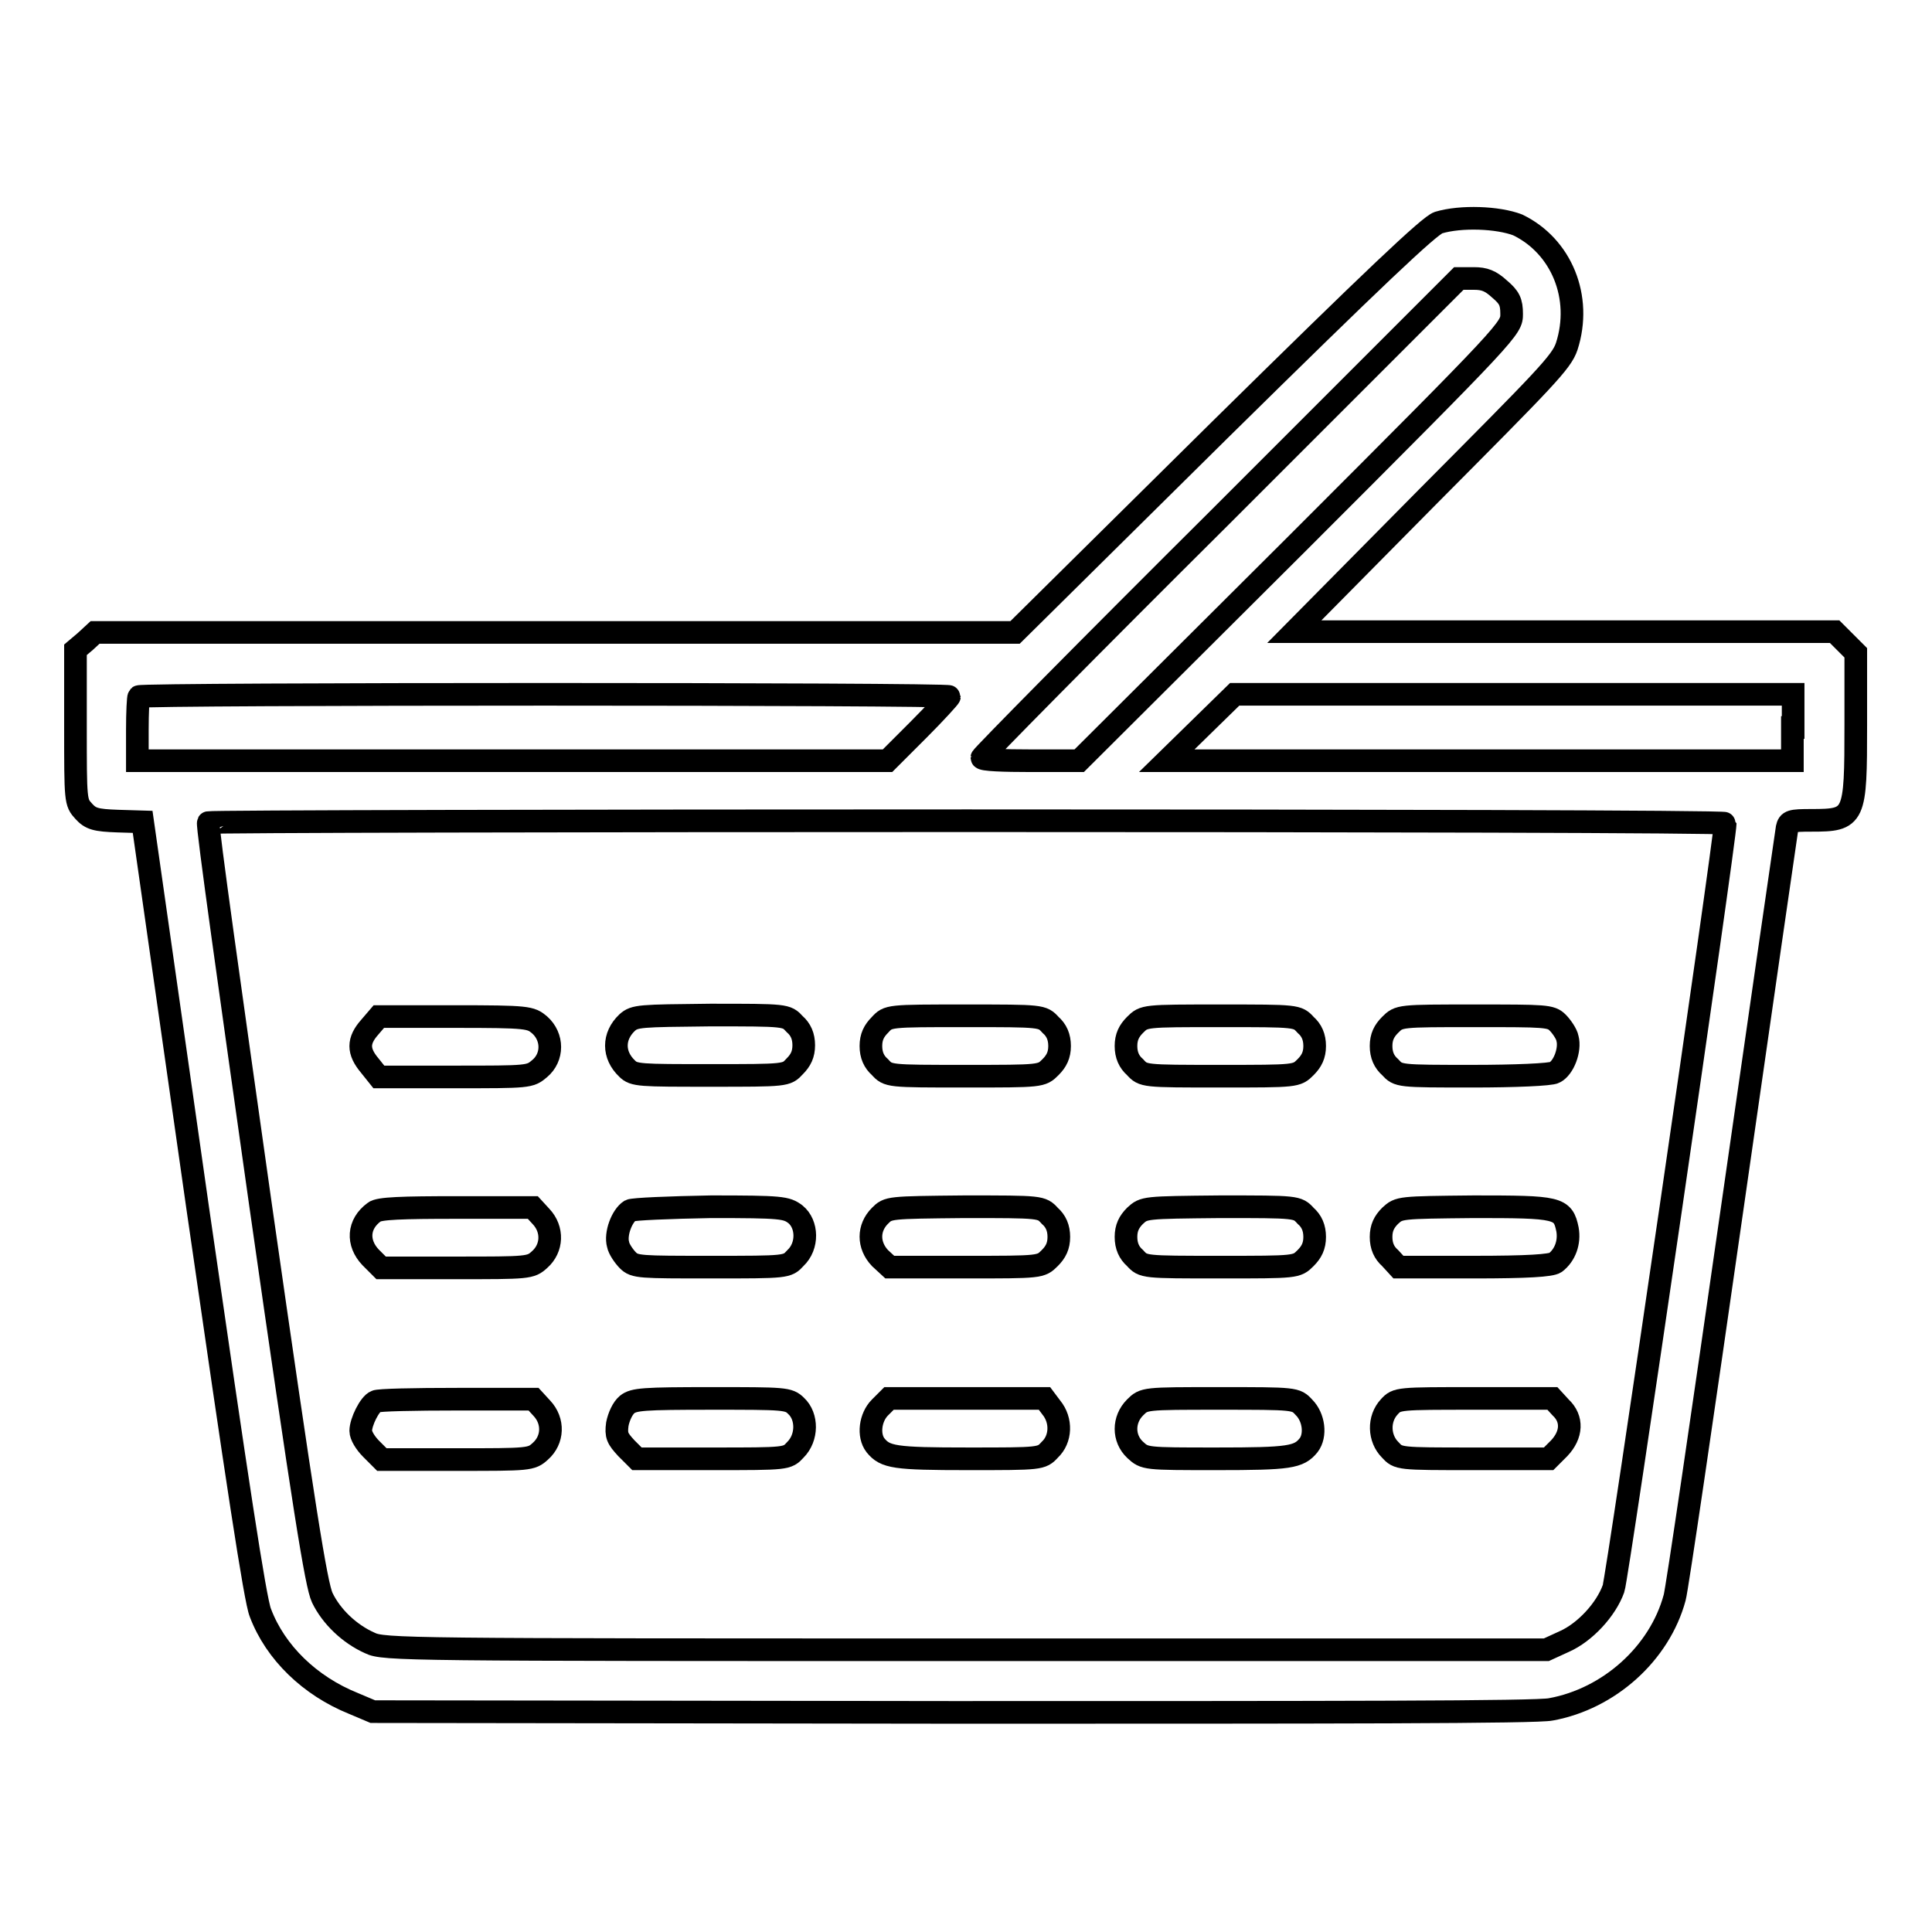
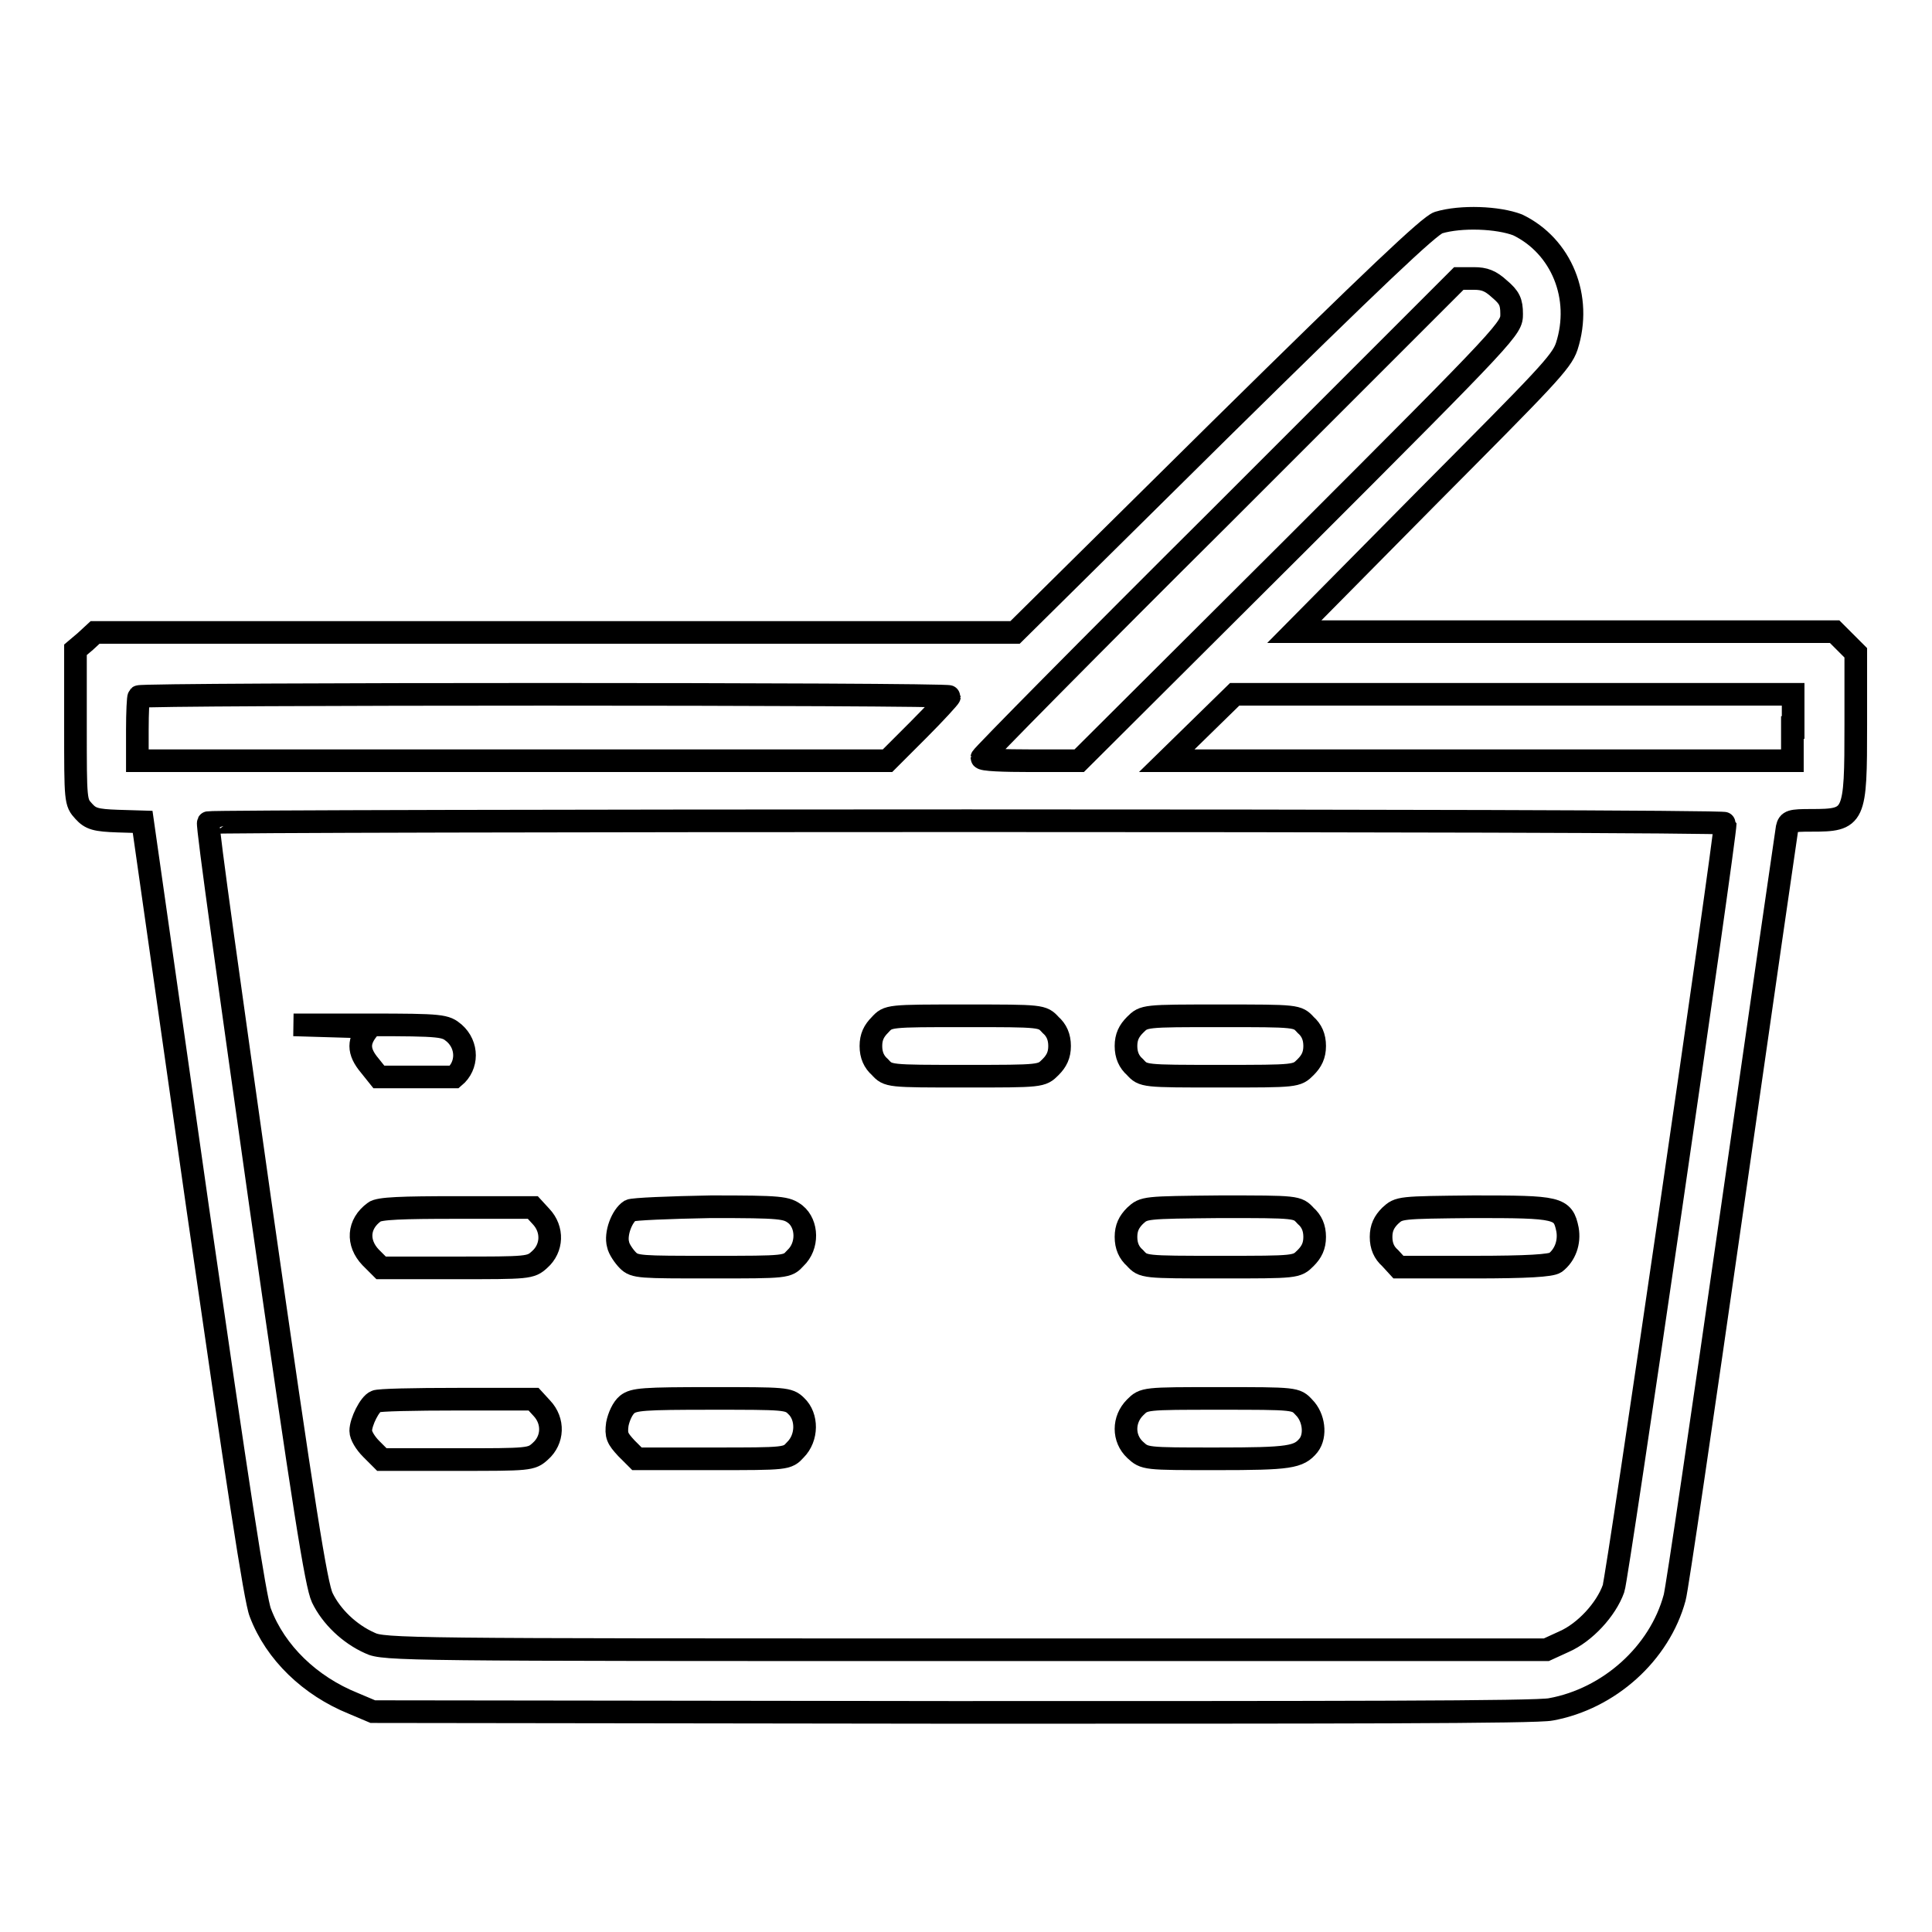
<svg xmlns="http://www.w3.org/2000/svg" version="1.1" x="0px" y="0px" viewBox="0 0 256 256" enable-background="new 0 0 256 256" xml:space="preserve">
  <g>
    <g>
      <g>
        <path stroke-width="3" fill-opacity="0" stroke="#000000" d="M190.6,29.5c-1.2,0.4-8.5,7.3-28.9,27.4l-27.2,26.9l-60.9,0H12.6L11.3,85L10,86.1v10.1c0,10,0,10.1,1.1,11.3c0.9,1,1.6,1.2,4.5,1.3l3.3,0.1l7.3,51.2c5.2,36,7.6,51.9,8.3,53.6c2,5.3,6.6,9.7,12.3,12l2.6,1.1l76.7,0.1c50.9,0,77.6,0,79.4-0.4c7.7-1.4,14.4-7.4,16.4-14.8c0.3-1,3.7-24.2,7.6-51.4c3.9-27.2,7.2-50,7.3-50.6c0.2-0.9,0.5-1,3.2-1c5.8,0,5.9-0.3,5.9-12.7v-9.5l-1.4-1.4l-1.4-1.4h-35.8h-35.8l17.6-17.8c15.7-15.8,17.8-17.9,18.5-20c2.1-6.5-0.7-13.3-6.5-16.1C198.5,28.8,193.6,28.6,190.6,29.5z M198.7,38.3c1.3,1.1,1.6,1.7,1.6,3.3c0,1.9,0,2-28.6,30.6l-28.7,28.6h-6.4c-3.6,0-6.5-0.1-6.5-0.4c0-0.2,14.2-14.6,31.6-31.9l31.6-31.6h2C196.7,36.9,197.5,37.2,198.7,38.3z M125.8,92.3c0,0.1-1.8,2.1-4.1,4.4l-4.1,4.1H67.9H18.2v-4.1c0-2.3,0.1-4.3,0.2-4.4C18.8,91.9,125.8,91.9,125.8,92.3z M237.5,96.4v4.4h-41.4h-41.5l4.5-4.4l4.5-4.4l37,0h37V96.4z M228.6,109.1c0,2.1-14.3,100.1-14.8,101.4c-1,2.8-3.8,5.8-6.5,7l-2.4,1.1h-77c-73.9,0-77.1,0-78.9-0.9c-2.7-1.2-5.1-3.5-6.3-6c-0.8-1.7-2.4-11.6-8.2-52.2c-3.9-27.6-7.1-50.2-6.9-50.5C27.7,108.7,228.6,108.6,228.6,109.1z" />
-         <path stroke-width="3" fill-opacity="0" stroke="#000000" d="M49,136.1c-1.6,1.8-1.6,3.2,0,5.1l1.2,1.5h10c9.9,0,10,0,11.3-1.1c1.8-1.5,1.8-4.2,0-5.8c-1.2-1-1.5-1.1-11.3-1.1h-10L49,136.1z" />
-         <path stroke-width="3" fill-opacity="0" stroke="#000000" d="M83.1,135.5c-1.9,1.8-1.9,4.3,0,6.1c0.9,0.9,1.7,0.9,11,0.9c10.1,0,10.1,0,11.2-1.2c0.8-0.8,1.2-1.6,1.2-2.8c0-1.2-0.4-2.1-1.2-2.8c-1.1-1.2-1.1-1.2-11.2-1.2C84.8,134.6,84.1,134.6,83.1,135.5z" />
+         <path stroke-width="3" fill-opacity="0" stroke="#000000" d="M49,136.1c-1.6,1.8-1.6,3.2,0,5.1l1.2,1.5h10c1.8-1.5,1.8-4.2,0-5.8c-1.2-1-1.5-1.1-11.3-1.1h-10L49,136.1z" />
        <path stroke-width="3" fill-opacity="0" stroke="#000000" d="M116.6,135.8c-0.8,0.8-1.2,1.6-1.2,2.8c0,1.2,0.4,2.1,1.2,2.8c1.1,1.2,1.1,1.2,11.3,1.2c10.1,0,10.1,0,11.3-1.2c0.8-0.8,1.2-1.6,1.2-2.8c0-1.2-0.4-2.1-1.2-2.8c-1.1-1.2-1.1-1.2-11.3-1.2C117.7,134.6,117.7,134.6,116.6,135.8z" />
        <path stroke-width="3" fill-opacity="0" stroke="#000000" d="M150.4,135.8c-0.8,0.8-1.2,1.6-1.2,2.8c0,1.2,0.4,2.1,1.2,2.8c1.1,1.2,1.1,1.2,11.3,1.2c10.1,0,10.1,0,11.3-1.2c0.8-0.8,1.2-1.6,1.2-2.8c0-1.2-0.4-2.1-1.2-2.8c-1.1-1.2-1.1-1.2-11.3-1.2C151.6,134.6,151.6,134.6,150.4,135.8z" />
-         <path stroke-width="3" fill-opacity="0" stroke="#000000" d="M184.2,135.8c-0.8,0.8-1.2,1.6-1.2,2.8c0,1.2,0.4,2.1,1.2,2.8c1.1,1.2,1.1,1.2,11,1.2c5.4,0,10.3-0.2,10.8-0.5c1.2-0.6,2.1-3,1.7-4.5c-0.1-0.6-0.8-1.6-1.3-2.1c-0.9-0.9-1.6-0.9-11-0.9C185.4,134.6,185.4,134.6,184.2,135.8z" />
        <path stroke-width="3" fill-opacity="0" stroke="#000000" d="M49.6,160.6c-2.2,1.6-2.3,4.1-0.5,6l1.4,1.4h9.9c9.6,0,9.9,0,11.1-1.1c1.7-1.5,1.8-4,0.2-5.7l-1.1-1.2H60.5C53.3,160,50.2,160.1,49.6,160.6z" />
        <path stroke-width="3" fill-opacity="0" stroke="#000000" d="M83.5,160.4c-1.1,0.7-2,3.1-1.6,4.5c0.1,0.6,0.8,1.6,1.3,2.1c0.9,0.9,1.6,0.9,11,0.9c10.1,0,10.1,0,11.2-1.2c1.7-1.6,1.6-4.5,0-5.8c-1.2-0.9-1.8-1-11.2-1C88.7,160,83.9,160.2,83.5,160.4z" />
-         <path stroke-width="3" fill-opacity="0" stroke="#000000" d="M116.6,161.1c-1.6,1.6-1.6,3.9,0,5.6l1.3,1.2h10c10,0,10,0,11.2-1.2c0.8-0.8,1.2-1.6,1.2-2.8c0-1.2-0.4-2.1-1.2-2.8c-1.1-1.2-1.1-1.2-11.3-1.2C117.7,160,117.7,160,116.6,161.1z" />
        <path stroke-width="3" fill-opacity="0" stroke="#000000" d="M150.4,161.1c-0.8,0.8-1.2,1.6-1.2,2.8c0,1.2,0.4,2.1,1.2,2.8c1.1,1.2,1.1,1.2,11.3,1.2c10.1,0,10.1,0,11.3-1.2c0.8-0.8,1.2-1.6,1.2-2.8c0-1.2-0.4-2.1-1.2-2.8c-1.1-1.2-1.1-1.2-11.3-1.2C151.6,160,151.6,160,150.4,161.1z" />
        <path stroke-width="3" fill-opacity="0" stroke="#000000" d="M184.2,161.1c-0.8,0.8-1.2,1.6-1.2,2.8c0,1.2,0.4,2.1,1.2,2.8l1.1,1.2h10c7.1,0,10.2-0.2,10.8-0.6c1.3-1,1.9-2.7,1.6-4.4c-0.6-2.9-1.2-3-12.4-3C185.4,160,185.4,160,184.2,161.1z" />
        <path stroke-width="3" fill-opacity="0" stroke="#000000" d="M49.8,185.7c-0.8,0.3-2,2.7-2,3.9c0,0.6,0.6,1.6,1.4,2.4l1.4,1.4h9.9c9.6,0,9.9,0,11.1-1.1c1.7-1.5,1.8-4,0.2-5.7l-1.1-1.2l-10.1,0C54.9,185.4,50.1,185.5,49.8,185.7z" />
        <path stroke-width="3" fill-opacity="0" stroke="#000000" d="M83.1,186.1c-0.6,0.5-1.1,1.6-1.3,2.6c-0.2,1.5,0,1.9,1.2,3.2l1.4,1.4h10c9.9,0,9.9,0,11-1.2c1.6-1.6,1.6-4.4,0.1-5.8c-1-1-1.5-1-11.2-1C85.2,185.3,84,185.4,83.1,186.1z" />
-         <path stroke-width="3" fill-opacity="0" stroke="#000000" d="M116.6,186.5c-1.3,1.3-1.6,3.7-0.6,5c1.3,1.6,2.5,1.8,12.3,1.8c9.6,0,9.7,0,10.8-1.2c1.5-1.4,1.6-3.9,0.2-5.6l-0.9-1.2h-10.3h-10.3L116.6,186.5z" />
        <path stroke-width="3" fill-opacity="0" stroke="#000000" d="M150.4,186.5c-1.6,1.6-1.6,4.1,0,5.6c1.3,1.2,1.3,1.2,10.8,1.2c9.7,0,10.9-0.2,12.2-1.8c1-1.3,0.7-3.7-0.6-5c-1.1-1.2-1.1-1.2-11.3-1.2C151.6,185.3,151.6,185.3,150.4,186.5z" />
-         <path stroke-width="3" fill-opacity="0" stroke="#000000" d="M184.1,186.4c-1.5,1.6-1.4,4.2,0.1,5.7c1.1,1.2,1.1,1.2,11,1.2h10l1.4-1.4c1.7-1.8,1.8-3.9,0.2-5.4l-1.1-1.2h-10.3C185.3,185.3,185.1,185.3,184.1,186.4z" />
      </g>
    </g>
  </g>
</svg>